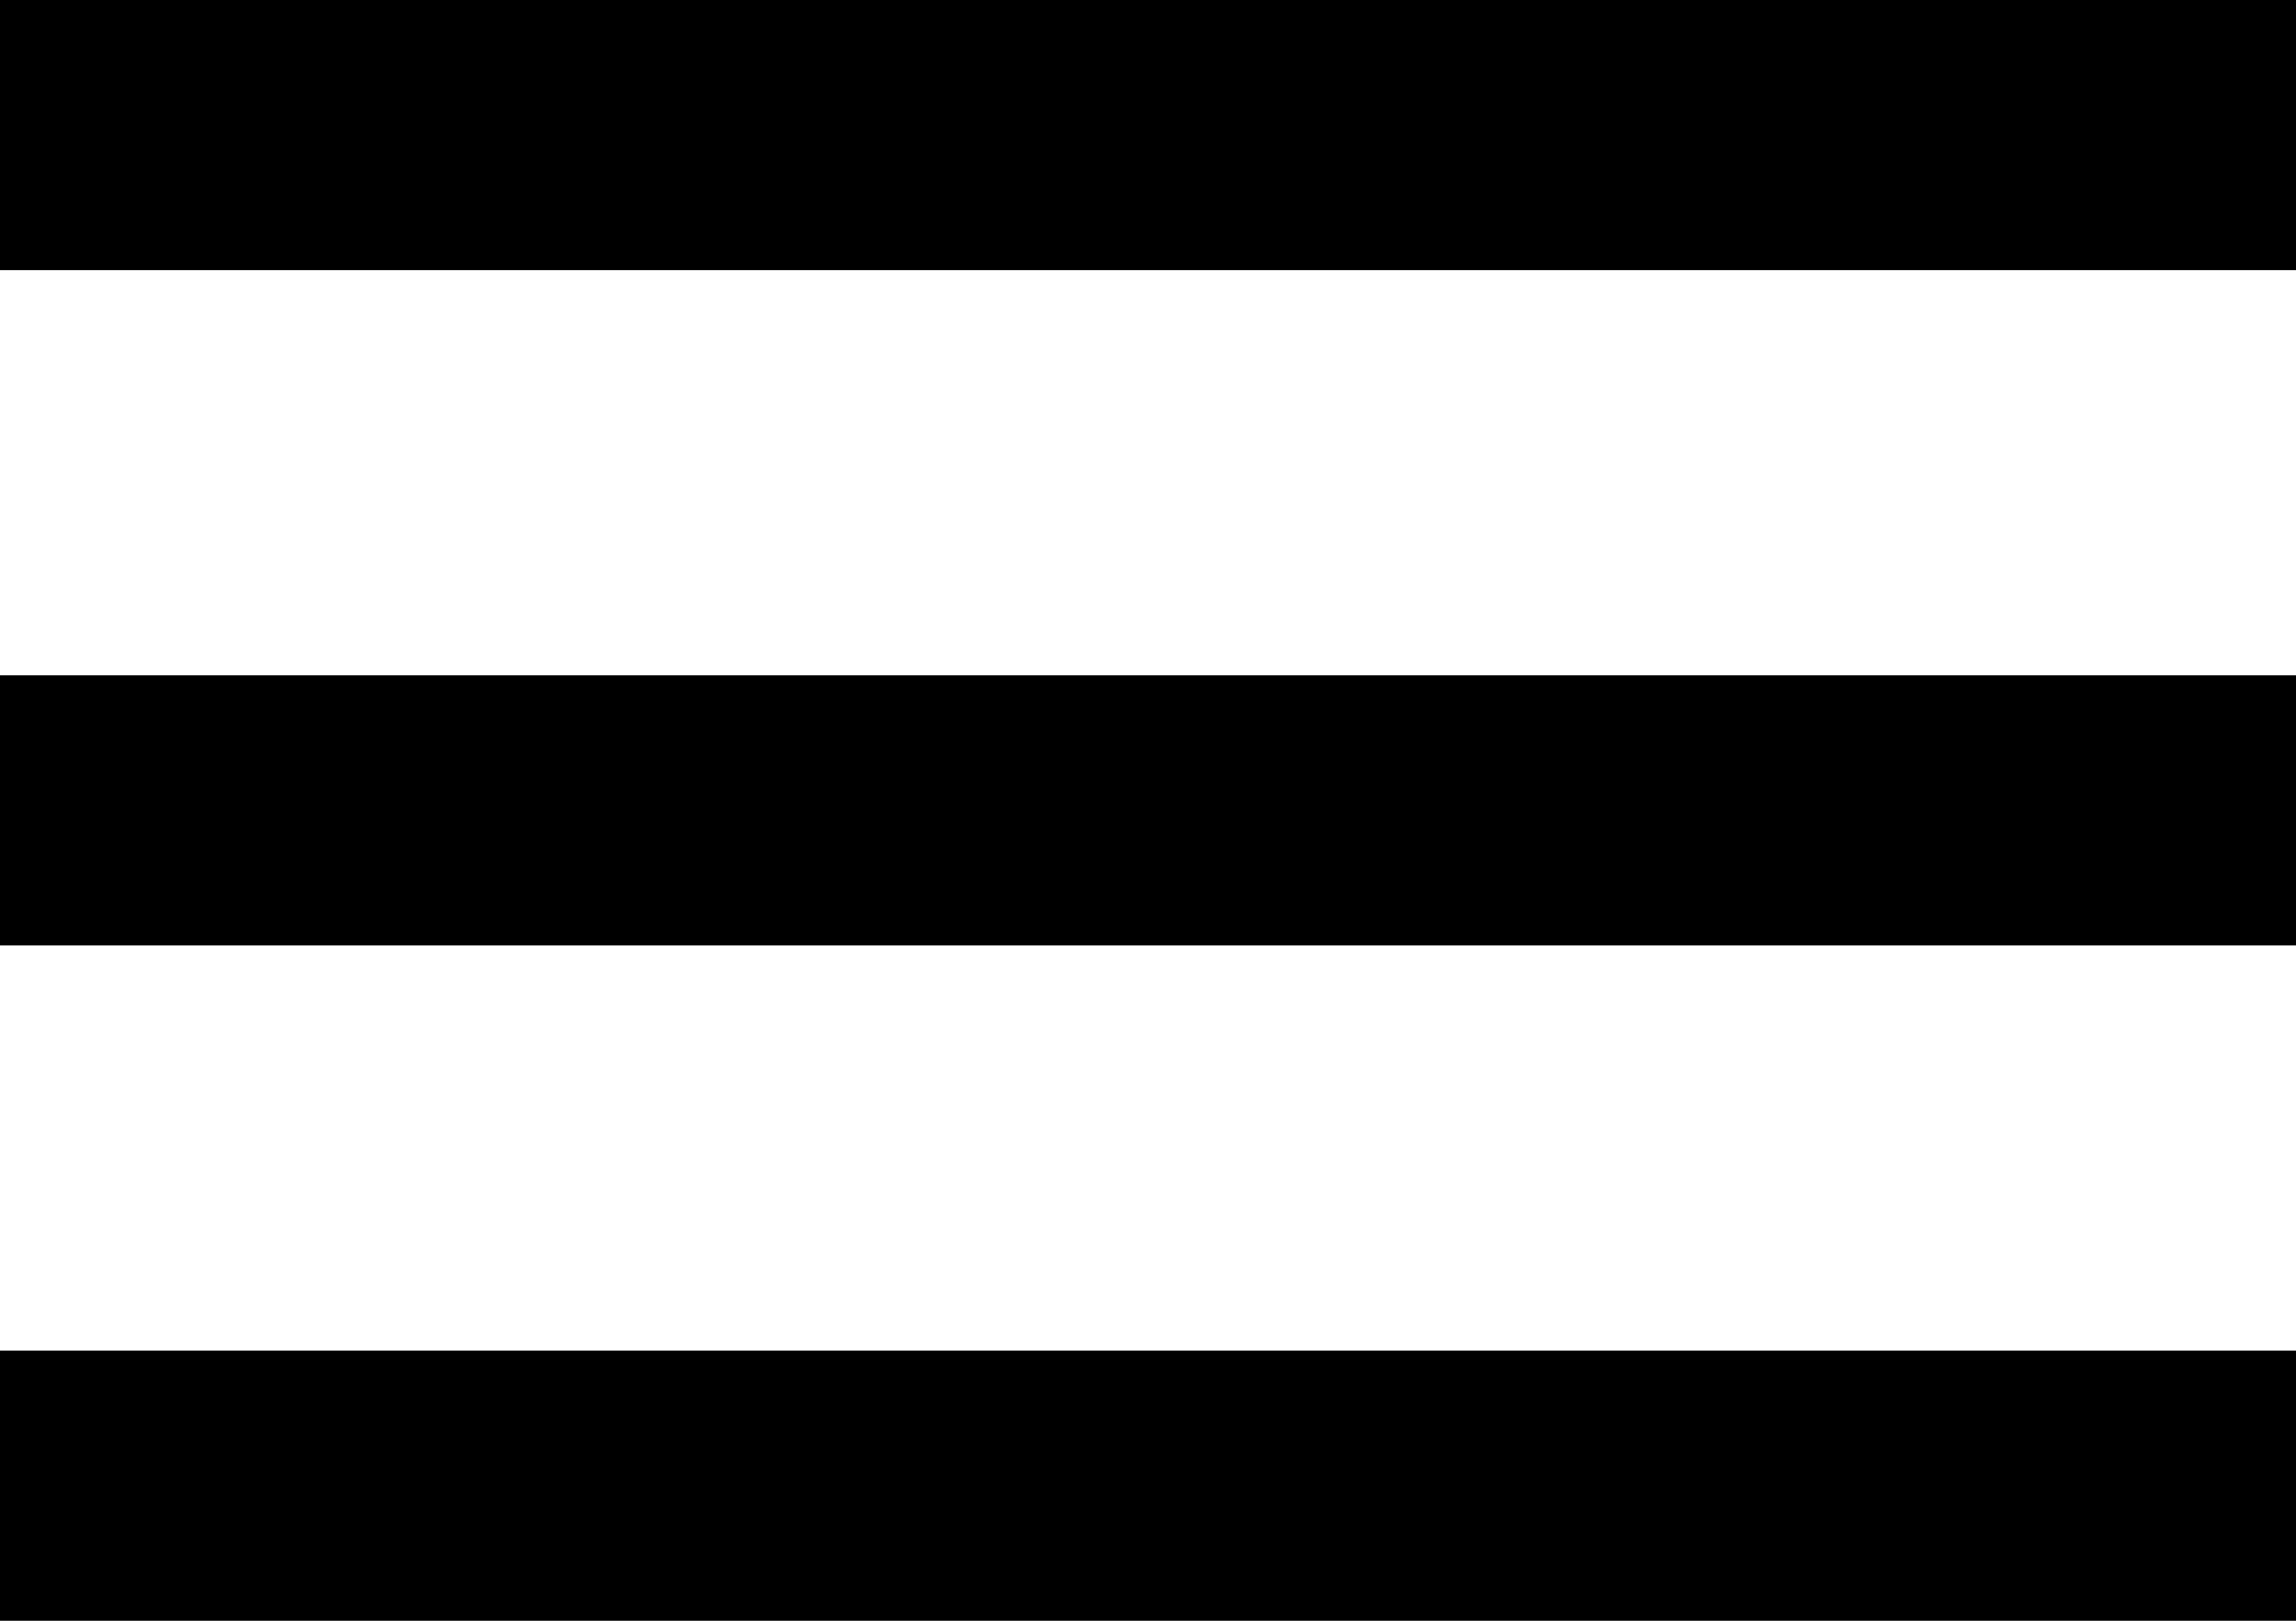
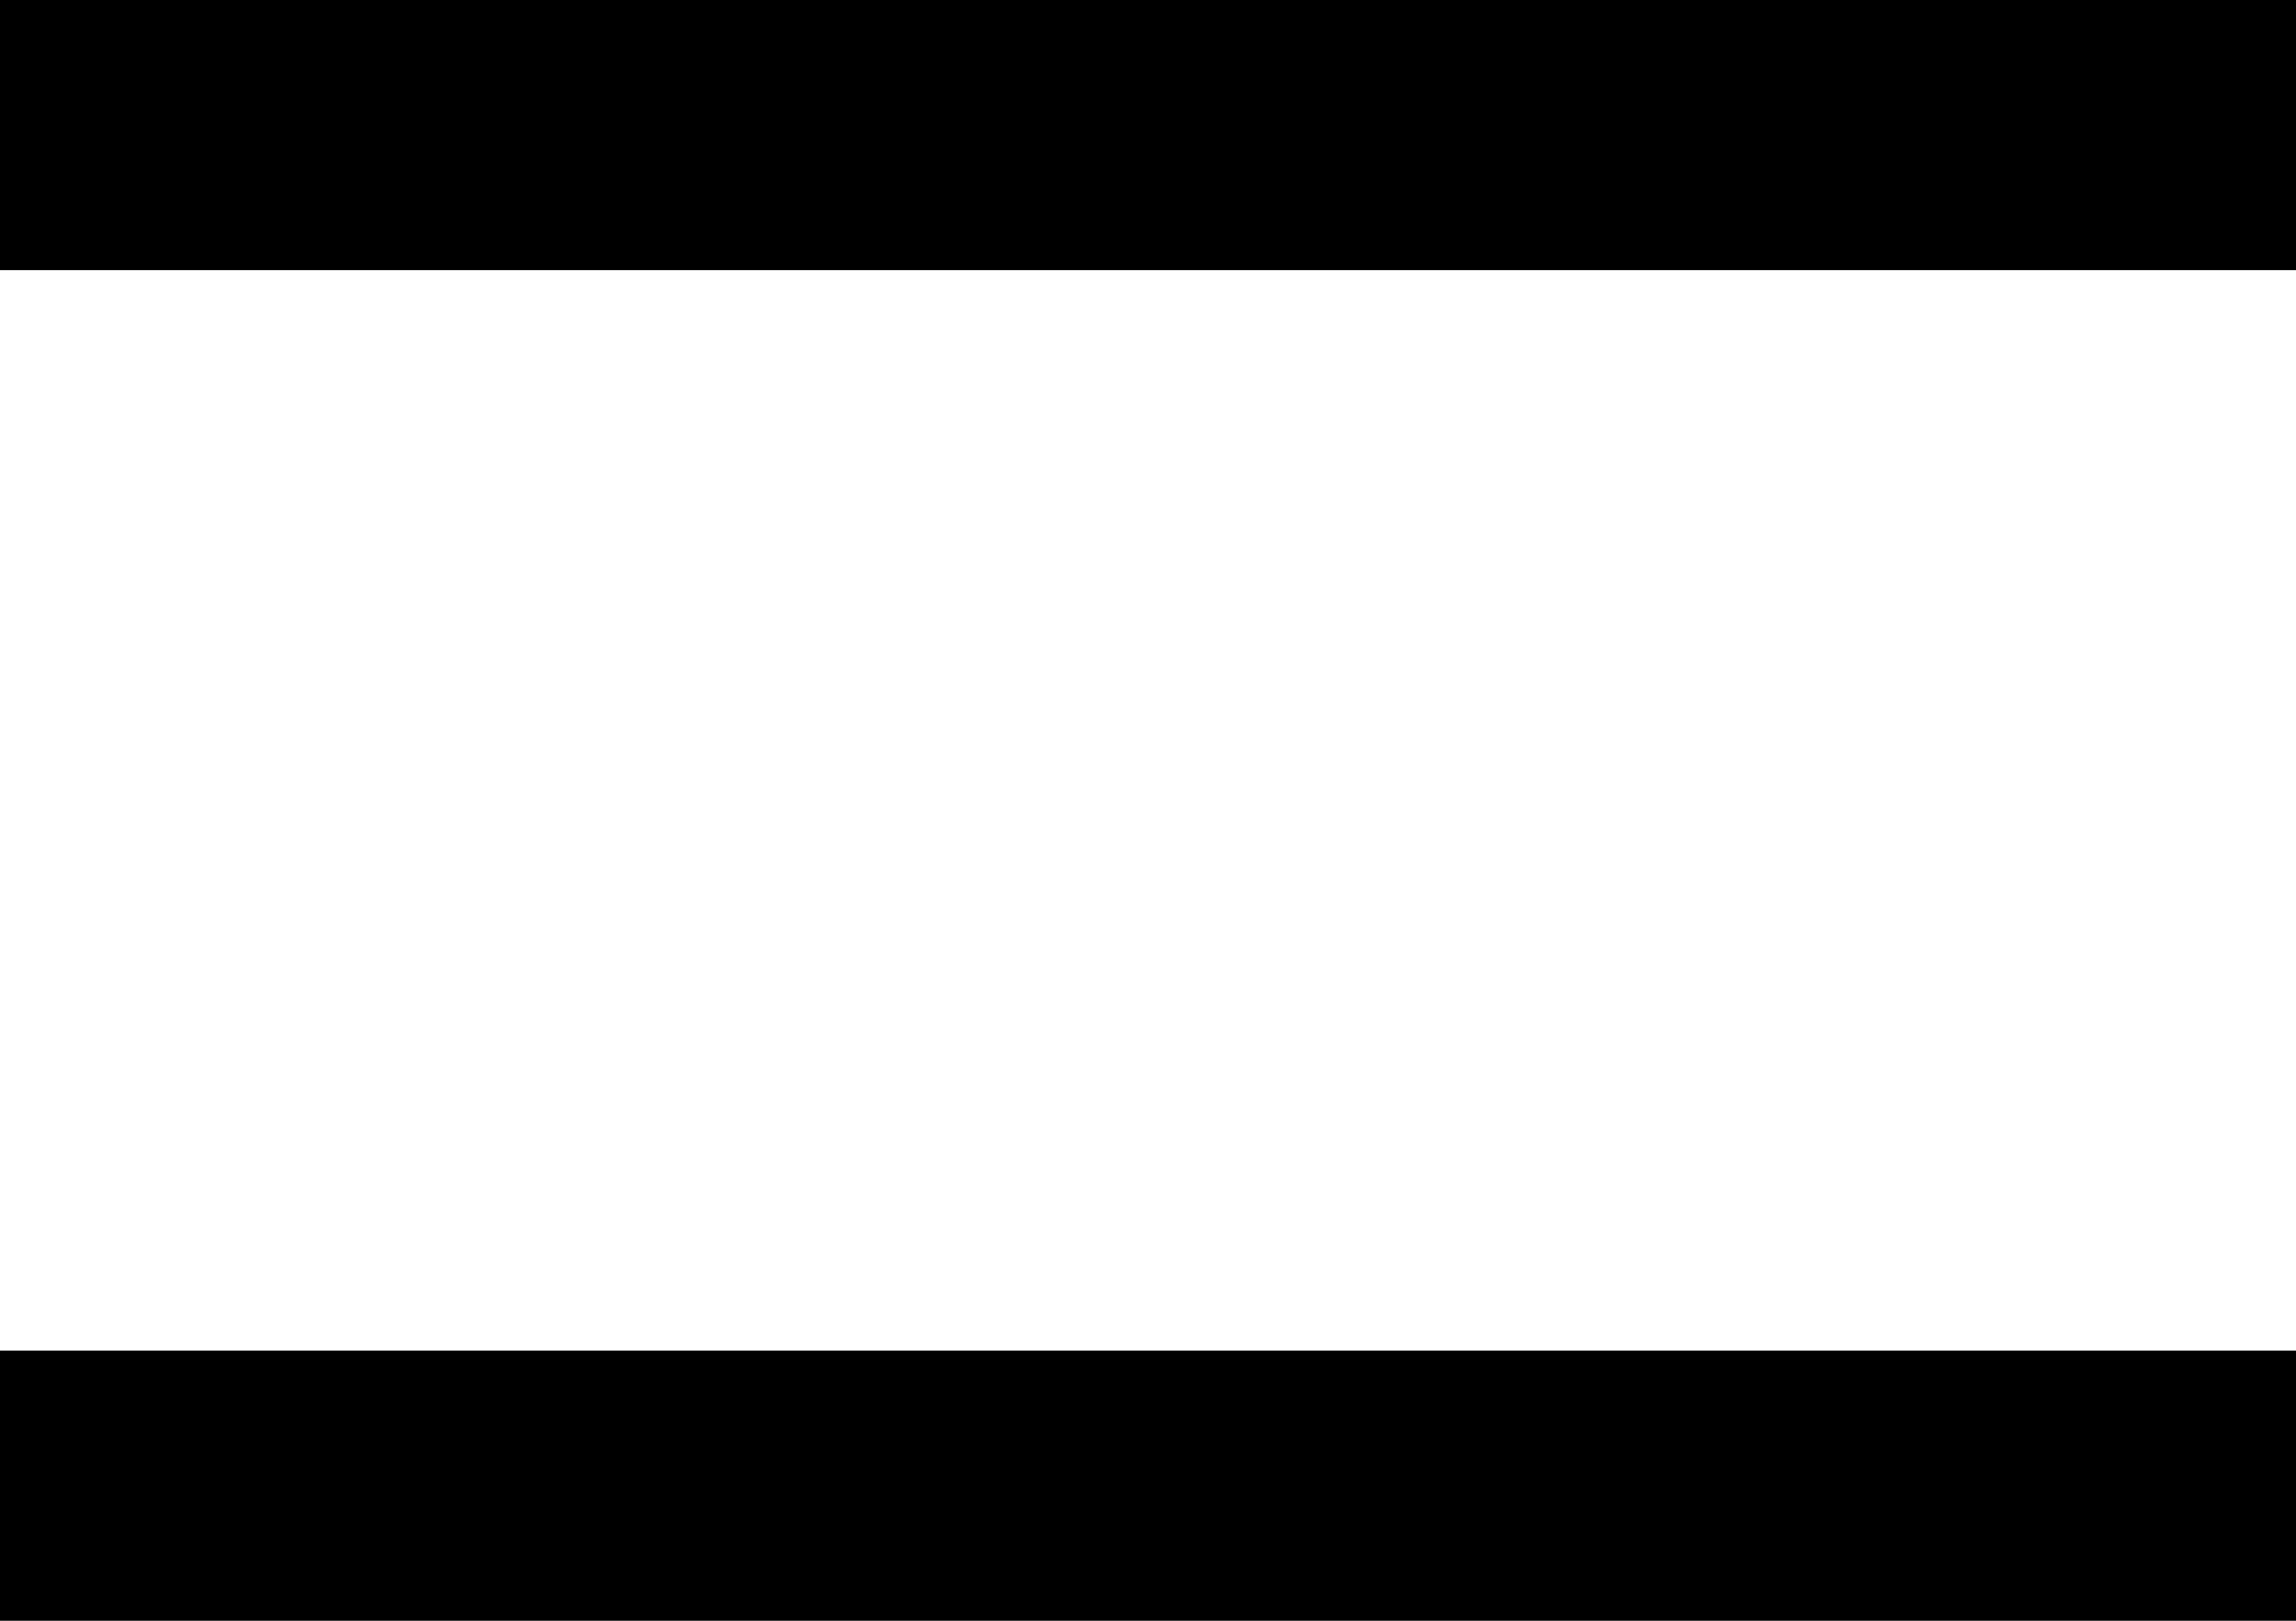
<svg xmlns="http://www.w3.org/2000/svg" width="34" height="24" viewBox="0 0 34 24" fill="none">
-   <path d="M34 24H0V20H34V24ZM34 14H0V10H34V14ZM34 4H0V0H34V4Z" fill="black" />
+   <path d="M34 24H0V20H34V24ZM34 14V10H34V14ZM34 4H0V0H34V4Z" fill="black" />
</svg>